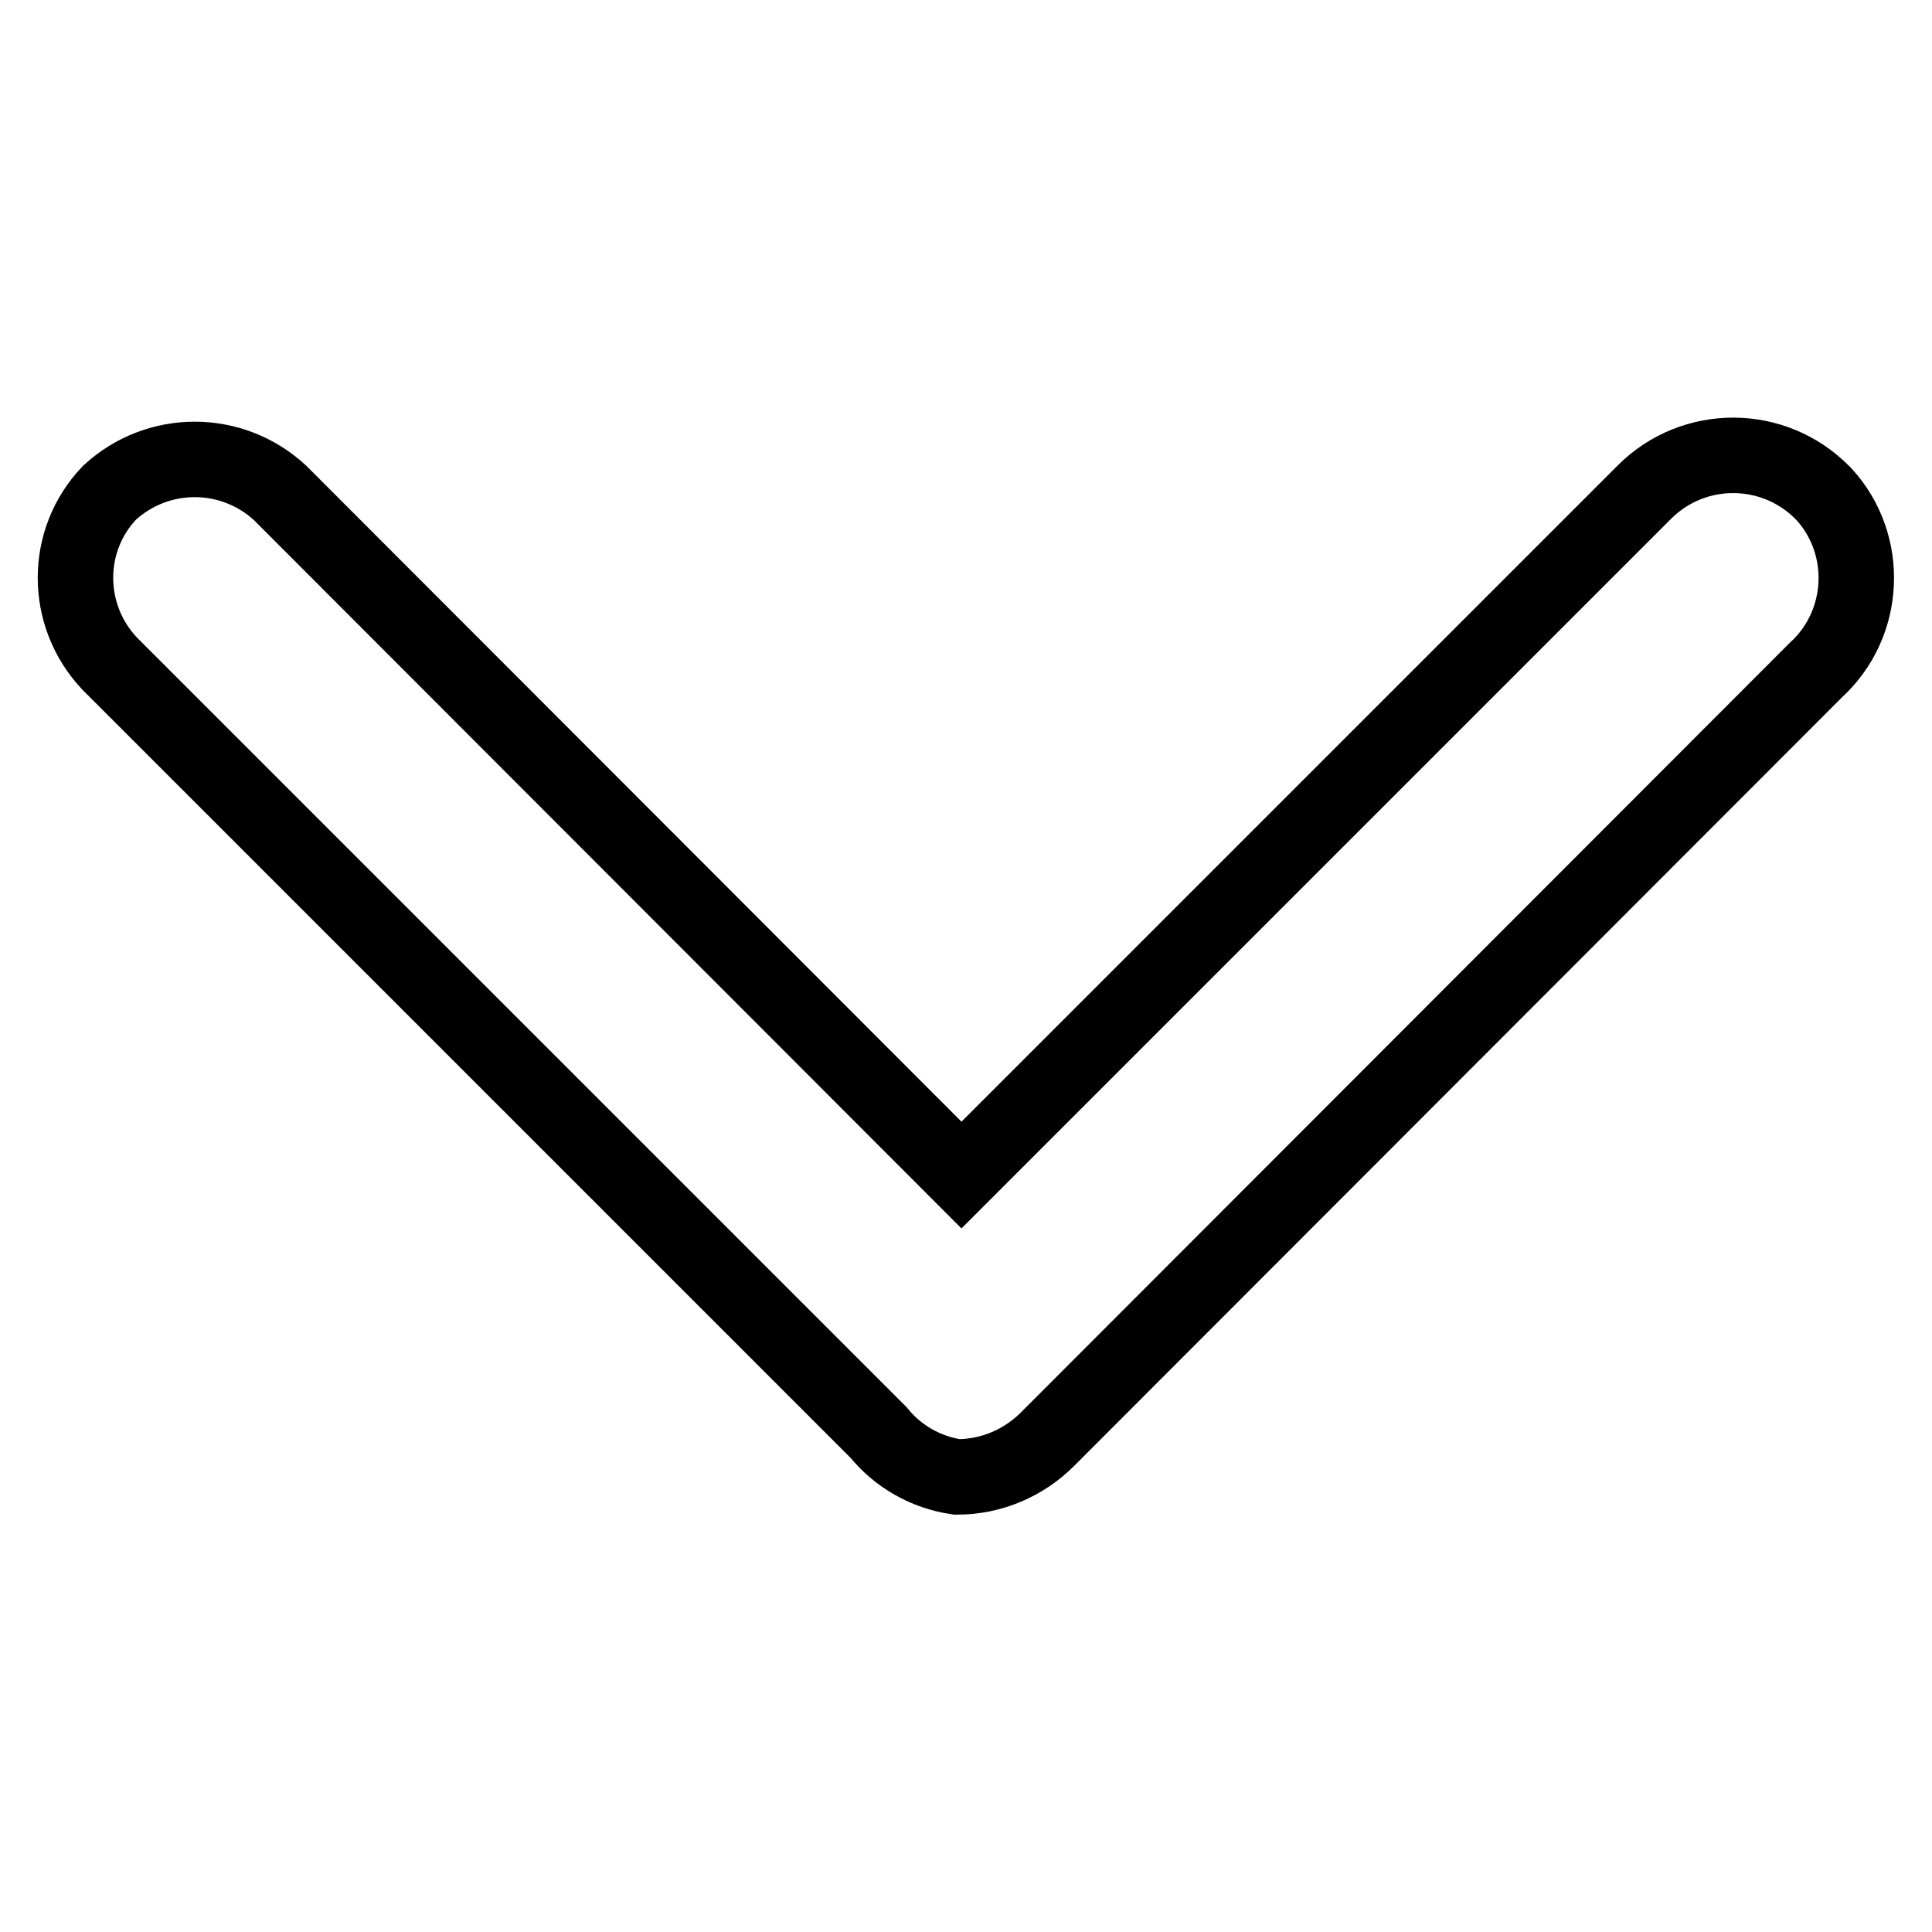
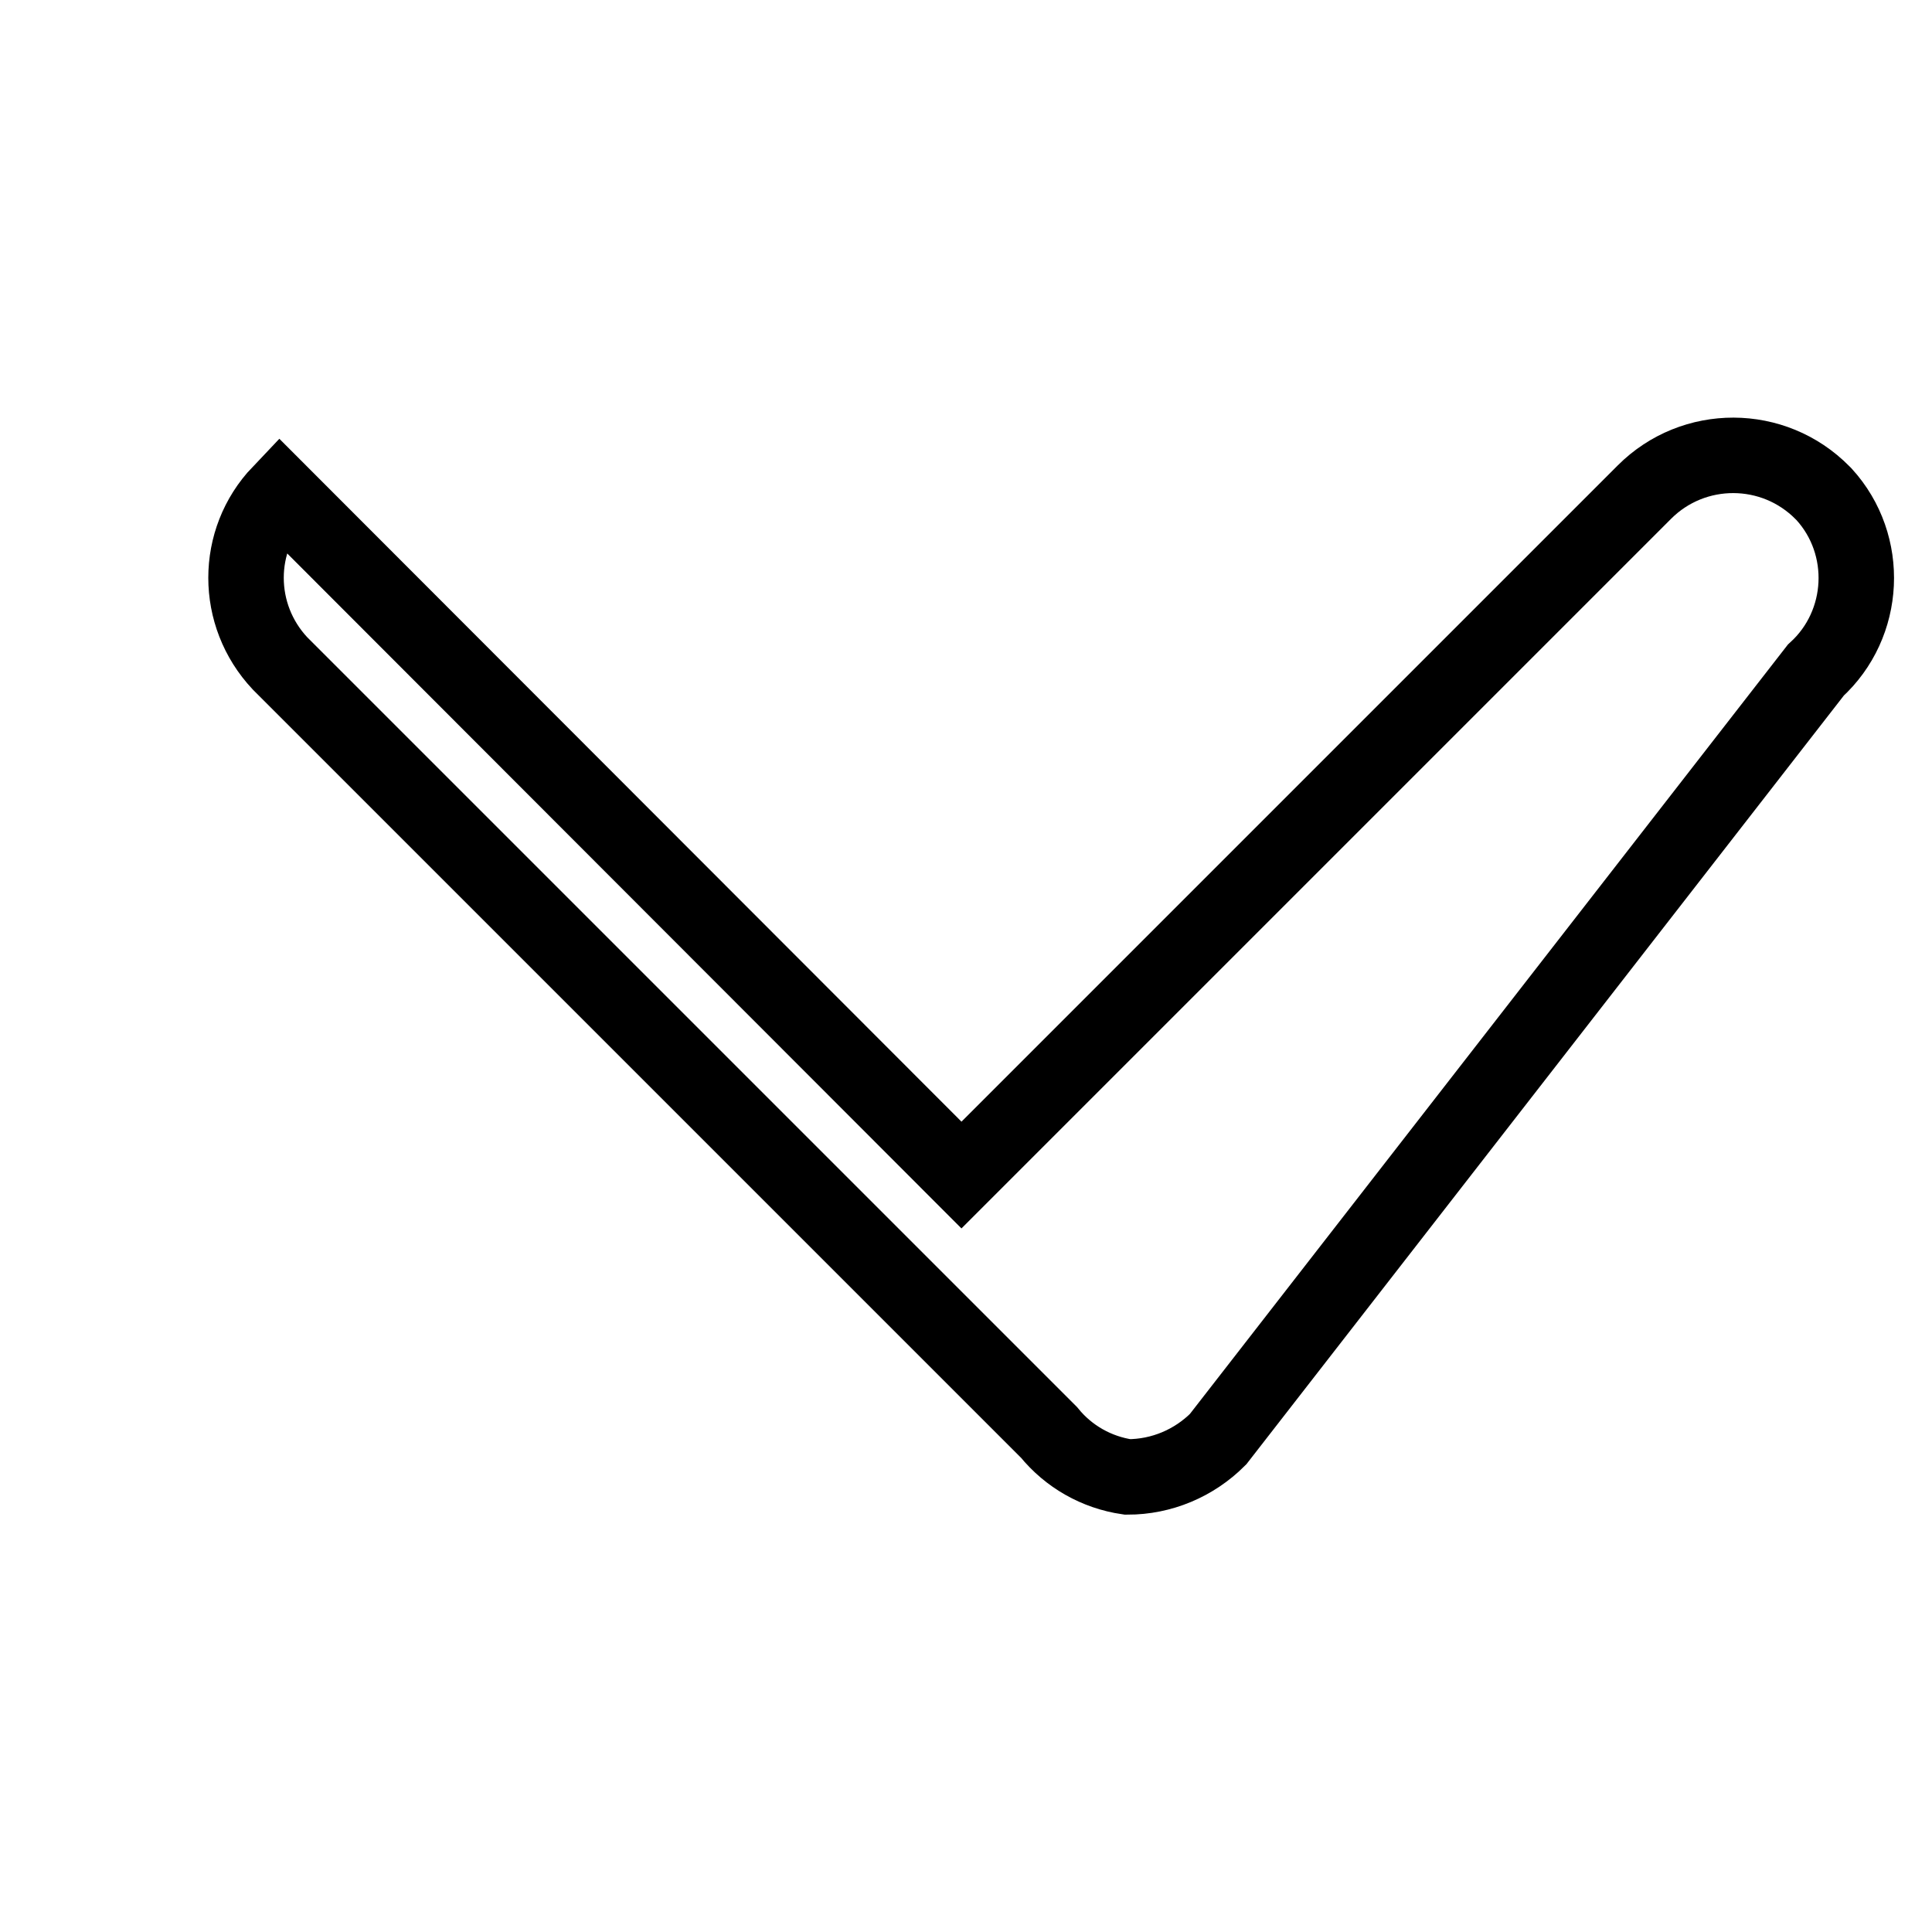
<svg xmlns="http://www.w3.org/2000/svg" version="1.1" x="0px" y="0px" viewBox="0 0 256 256" enable-background="new 0 0 256 256" xml:space="preserve">
  <g>
-     <path stroke-width="10" fill-opacity="0" stroke="#000000" d="M241.5,65.3c-6.5-6.6-17.1-6.6-23.6-0.1c0,0-0.1,0.1-0.1,0.1l-90.4,90.4L37.1,65.3 c-6.4-5.9-16.2-5.9-22.6,0c-6,6.3-6,16.2,0,22.6l101.9,101.9c2.6,3.2,6.3,5.3,10.4,5.9c4.5,0,8.8-1.8,12-5L240.6,88.8 c6.7-6.1,7.2-16.6,1.1-23.3C241.6,65.4,241.6,65.4,241.5,65.3z" />
+     <path stroke-width="10" fill-opacity="0" stroke="#000000" d="M241.5,65.3c-6.5-6.6-17.1-6.6-23.6-0.1c0,0-0.1,0.1-0.1,0.1l-90.4,90.4L37.1,65.3 c-6,6.3-6,16.2,0,22.6l101.9,101.9c2.6,3.2,6.3,5.3,10.4,5.9c4.5,0,8.8-1.8,12-5L240.6,88.8 c6.7-6.1,7.2-16.6,1.1-23.3C241.6,65.4,241.6,65.4,241.5,65.3z" />
  </g>
</svg>